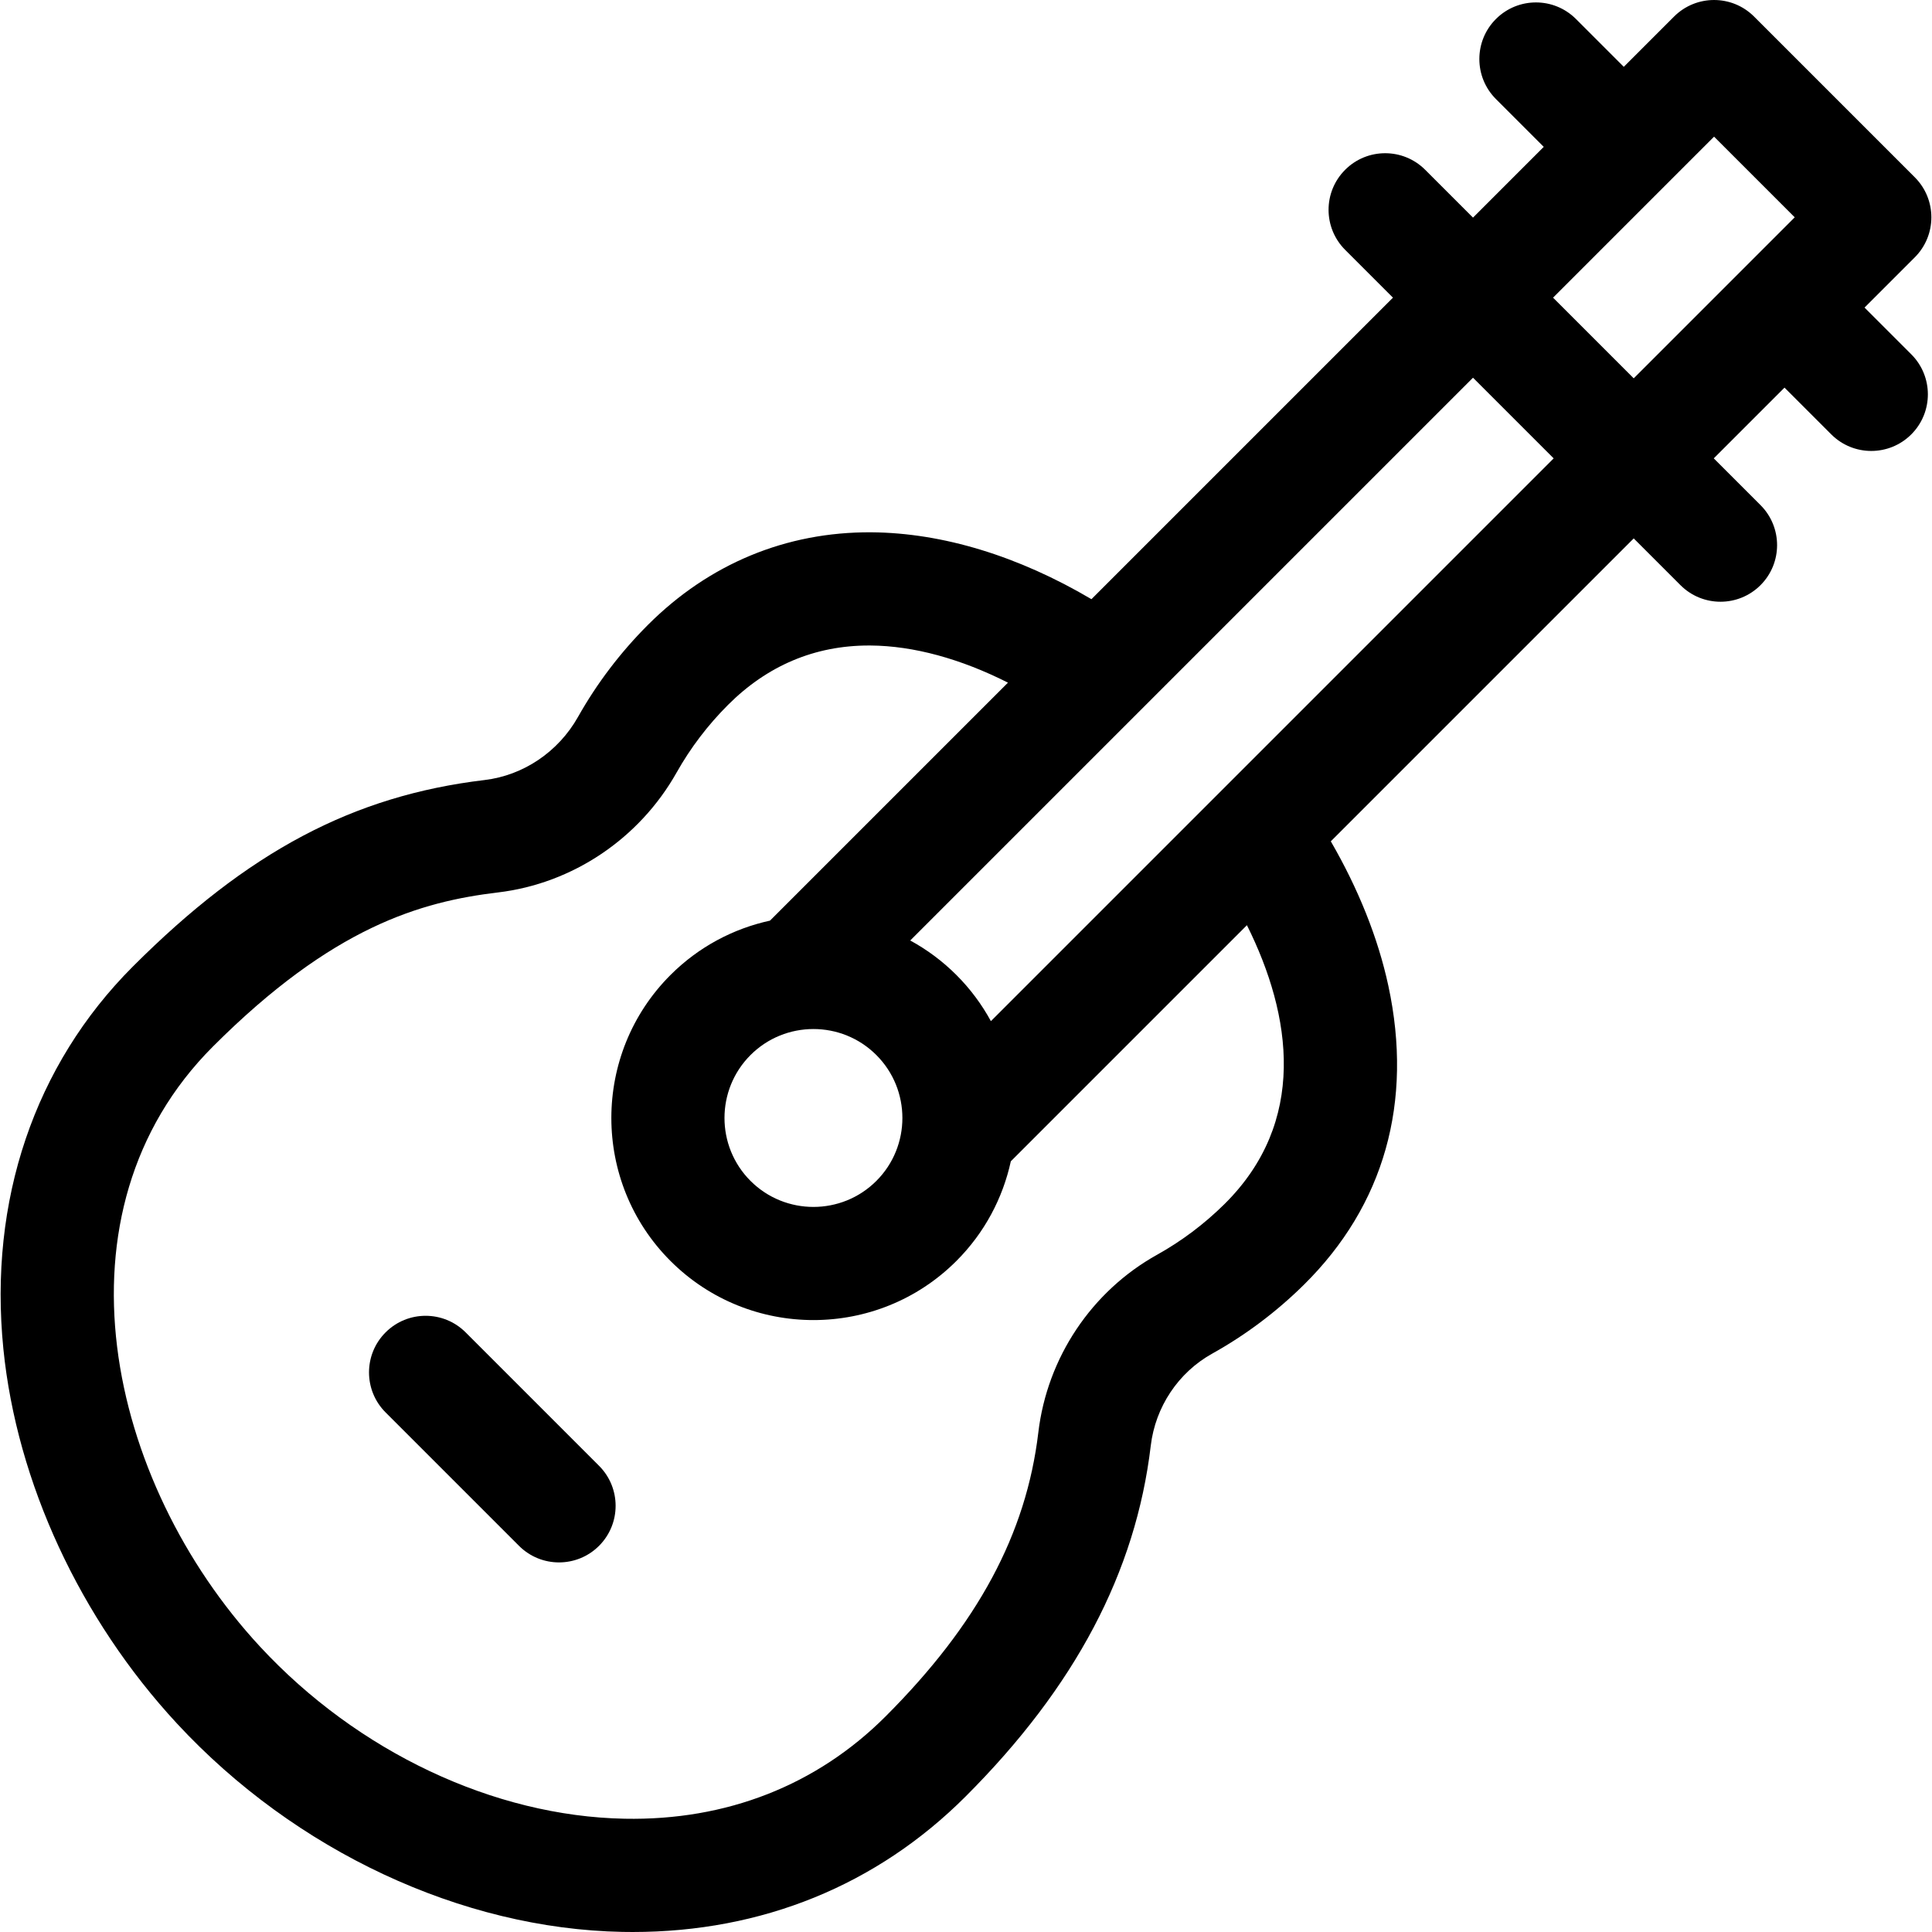
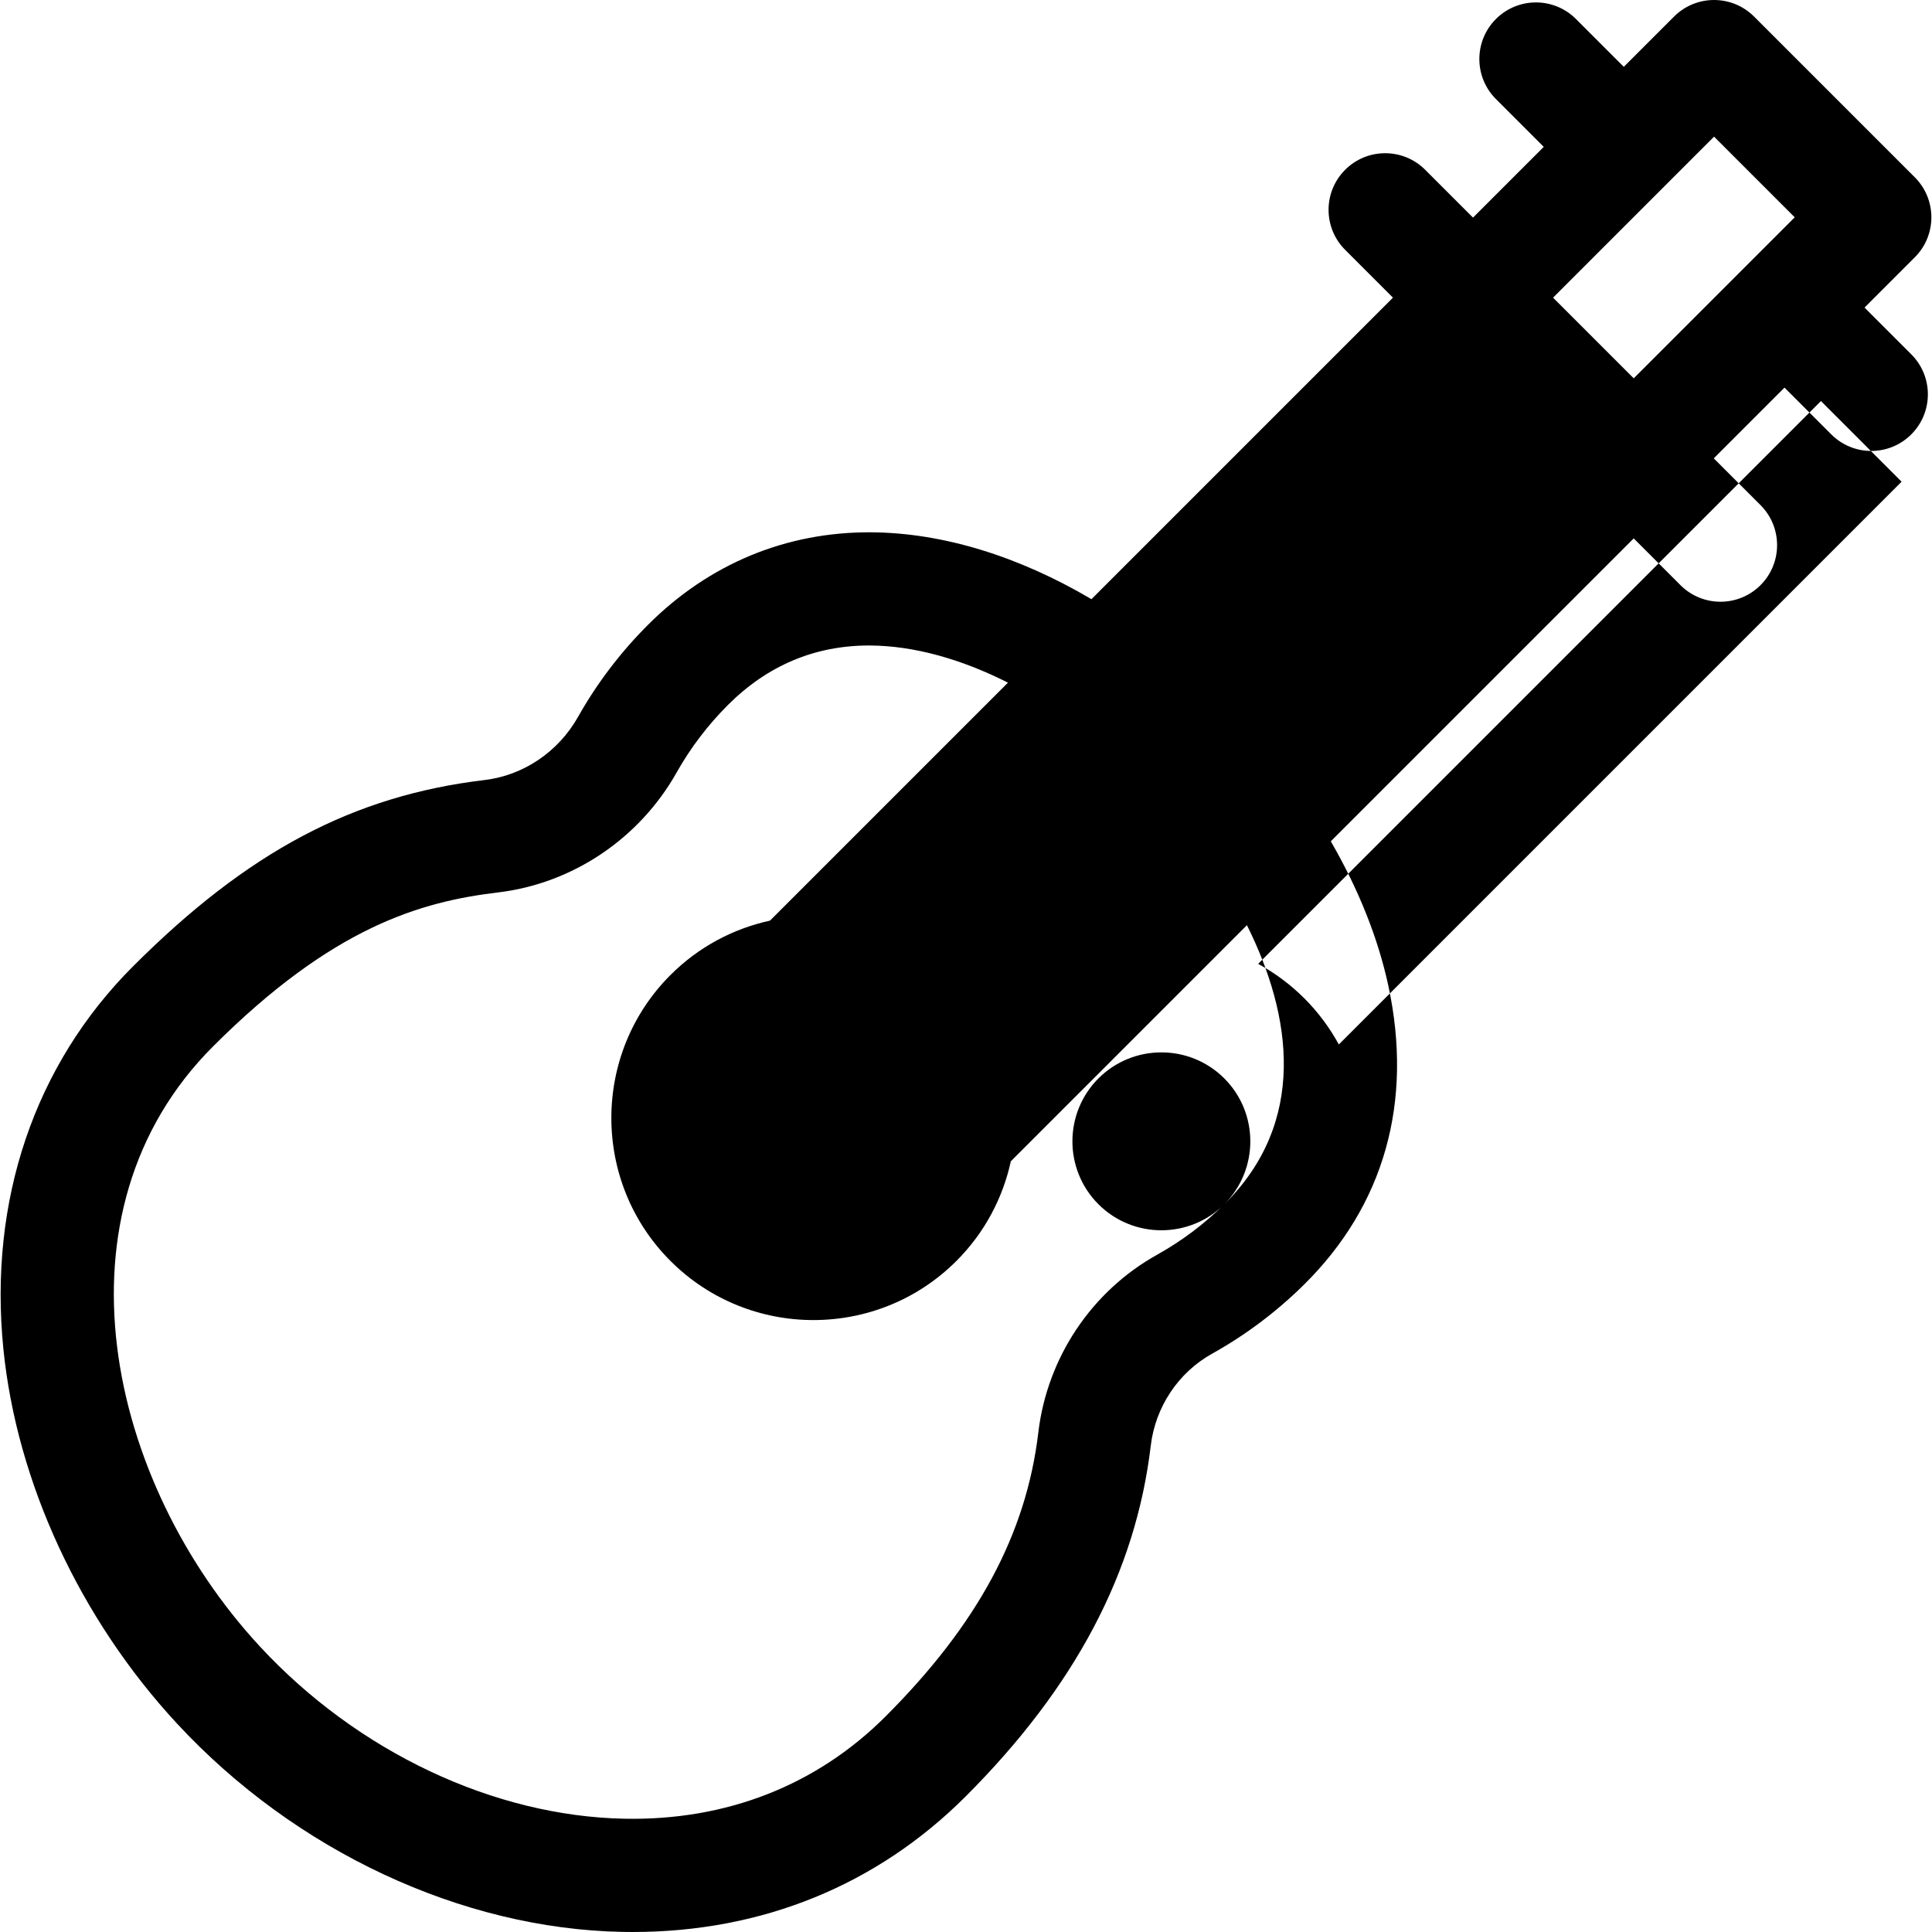
<svg xmlns="http://www.w3.org/2000/svg" id="Capa_1" enable-background="new 0 0 512.001 512.001" height="512" viewBox="0 0 512.001 512.001" width="512">
-   <path d="m123.399 353.094c-5.858-5.857-15.355-5.858-21.213 0-5.858 5.857-5.858 15.355 0 21.213l35.355 35.355c2.929 2.929 6.767 4.394 10.606 4.394 3.838 0 7.678-1.465 10.606-4.394 5.858-5.857 5.858-15.355 0-21.213z" />
-   <path d="m494.125 81.511 13.316-13.316c5.858-5.858 5.858-15.355 0-21.213l-42.589-42.588c-5.857-5.858-15.355-5.858-21.213 0l-13.316 13.316-12.673-12.674c-5.857-5.858-15.355-5.858-21.213 0s-5.858 15.355 0 21.213l12.673 12.673-18.747 18.748-12.673-12.673c-5.857-5.858-15.355-5.858-21.213 0s-5.858 15.355 0 21.213l12.673 12.673-79.905 79.906c-19.261-11.365-39.36-17.594-58.37-17.723-22.538-.134-42.966 8.335-59.176 24.545-7.275 7.275-13.504 15.475-18.514 24.37-5.208 9.25-14.46 15.505-24.748 16.734-34.867 4.164-62.744 18.94-93.213 49.41-26.08 26.08-38.272 62.071-34.331 101.343 3.551 35.382 20.327 71.578 46.026 99.307 31.283 33.755 75.409 54.391 118.036 55.2.91.018 1.812.026 2.717.026 34.236 0 64.694-12.384 88.218-35.907 29.04-29.04 45.091-59.446 49.072-92.956 1.222-10.287 7.303-19.409 16.267-24.401h.001c8.856-4.933 17.031-11.072 24.299-18.246 21.301-21.026 29.044-48.436 22.394-79.266-2.738-12.693-7.947-25.657-15.245-38.264l80.275-80.275 12.389 12.389c2.929 2.929 6.768 4.393 10.606 4.393s7.678-1.464 10.607-4.394c5.857-5.858 5.857-15.355 0-21.213l-12.389-12.388 18.747-18.747 12.389 12.389c2.929 2.929 6.768 4.394 10.606 4.394s7.678-1.464 10.606-4.394c5.858-5.858 5.858-15.355 0-21.213zm-61.173 18.748-21.375-21.375 42.669-42.669 21.375 21.375zm-108.5 218.881c-5.338 5.27-11.334 9.774-17.821 13.387-17.346 9.661-29.107 27.257-31.461 47.071-3.199 26.933-16.066 50.854-40.494 75.282-18.242 18.242-42.16 27.627-69.152 27.1-34.638-.658-70.75-17.704-96.603-45.598-40.556-43.76-56.315-115.214-12.485-159.044 31.75-31.75 55.078-38.389 75.558-40.835 19.751-2.359 37.445-14.248 47.331-31.802 3.67-6.517 8.241-12.531 13.586-17.877 10.46-10.459 23.028-15.76 37.365-15.76.131 0 .264 0 .395.001 11.473.078 23.98 3.547 36.451 9.846l-63.063 63.063c-9.672 2.113-18.871 6.907-26.376 14.412-20.893 20.892-20.893 54.886 0 75.778 10.446 10.446 24.167 15.669 37.889 15.669s27.443-5.223 37.889-15.669c7.514-7.514 12.31-16.725 14.42-26.41l62.569-62.568c11.996 24.045 16.046 52.194-5.998 73.954zm-92.204-6.188c-9.195 9.195-24.157 9.195-33.353 0s-9.195-24.157 0-33.353c4.598-4.598 10.637-6.896 16.676-6.896s12.079 2.299 16.676 6.896c9.196 9.196 9.196 24.158.001 33.353zm30.351-42.341c-2.392-4.388-5.429-8.515-9.138-12.224-3.714-3.714-7.846-6.754-12.241-9.148l149.143-149.143 21.375 21.375z" />
+   <path d="m494.125 81.511 13.316-13.316c5.858-5.858 5.858-15.355 0-21.213l-42.589-42.588c-5.857-5.858-15.355-5.858-21.213 0l-13.316 13.316-12.673-12.674c-5.857-5.858-15.355-5.858-21.213 0s-5.858 15.355 0 21.213l12.673 12.673-18.747 18.748-12.673-12.673c-5.857-5.858-15.355-5.858-21.213 0s-5.858 15.355 0 21.213l12.673 12.673-79.905 79.906c-19.261-11.365-39.36-17.594-58.37-17.723-22.538-.134-42.966 8.335-59.176 24.545-7.275 7.275-13.504 15.475-18.514 24.37-5.208 9.25-14.46 15.505-24.748 16.734-34.867 4.164-62.744 18.94-93.213 49.41-26.08 26.08-38.272 62.071-34.331 101.343 3.551 35.382 20.327 71.578 46.026 99.307 31.283 33.755 75.409 54.391 118.036 55.2.91.018 1.812.026 2.717.026 34.236 0 64.694-12.384 88.218-35.907 29.04-29.04 45.091-59.446 49.072-92.956 1.222-10.287 7.303-19.409 16.267-24.401h.001c8.856-4.933 17.031-11.072 24.299-18.246 21.301-21.026 29.044-48.436 22.394-79.266-2.738-12.693-7.947-25.657-15.245-38.264l80.275-80.275 12.389 12.389c2.929 2.929 6.768 4.393 10.606 4.393s7.678-1.464 10.607-4.394c5.857-5.858 5.857-15.355 0-21.213l-12.389-12.388 18.747-18.747 12.389 12.389c2.929 2.929 6.768 4.394 10.606 4.394s7.678-1.464 10.606-4.394c5.858-5.858 5.858-15.355 0-21.213zm-61.173 18.748-21.375-21.375 42.669-42.669 21.375 21.375zm-108.5 218.881c-5.338 5.27-11.334 9.774-17.821 13.387-17.346 9.661-29.107 27.257-31.461 47.071-3.199 26.933-16.066 50.854-40.494 75.282-18.242 18.242-42.16 27.627-69.152 27.1-34.638-.658-70.75-17.704-96.603-45.598-40.556-43.76-56.315-115.214-12.485-159.044 31.75-31.75 55.078-38.389 75.558-40.835 19.751-2.359 37.445-14.248 47.331-31.802 3.67-6.517 8.241-12.531 13.586-17.877 10.46-10.459 23.028-15.76 37.365-15.76.131 0 .264 0 .395.001 11.473.078 23.98 3.547 36.451 9.846l-63.063 63.063c-9.672 2.113-18.871 6.907-26.376 14.412-20.893 20.892-20.893 54.886 0 75.778 10.446 10.446 24.167 15.669 37.889 15.669s27.443-5.223 37.889-15.669c7.514-7.514 12.31-16.725 14.42-26.41l62.569-62.568c11.996 24.045 16.046 52.194-5.998 73.954zc-9.195 9.195-24.157 9.195-33.353 0s-9.195-24.157 0-33.353c4.598-4.598 10.637-6.896 16.676-6.896s12.079 2.299 16.676 6.896c9.196 9.196 9.196 24.158.001 33.353zm30.351-42.341c-2.392-4.388-5.429-8.515-9.138-12.224-3.714-3.714-7.846-6.754-12.241-9.148l149.143-149.143 21.375 21.375z" />
</svg>